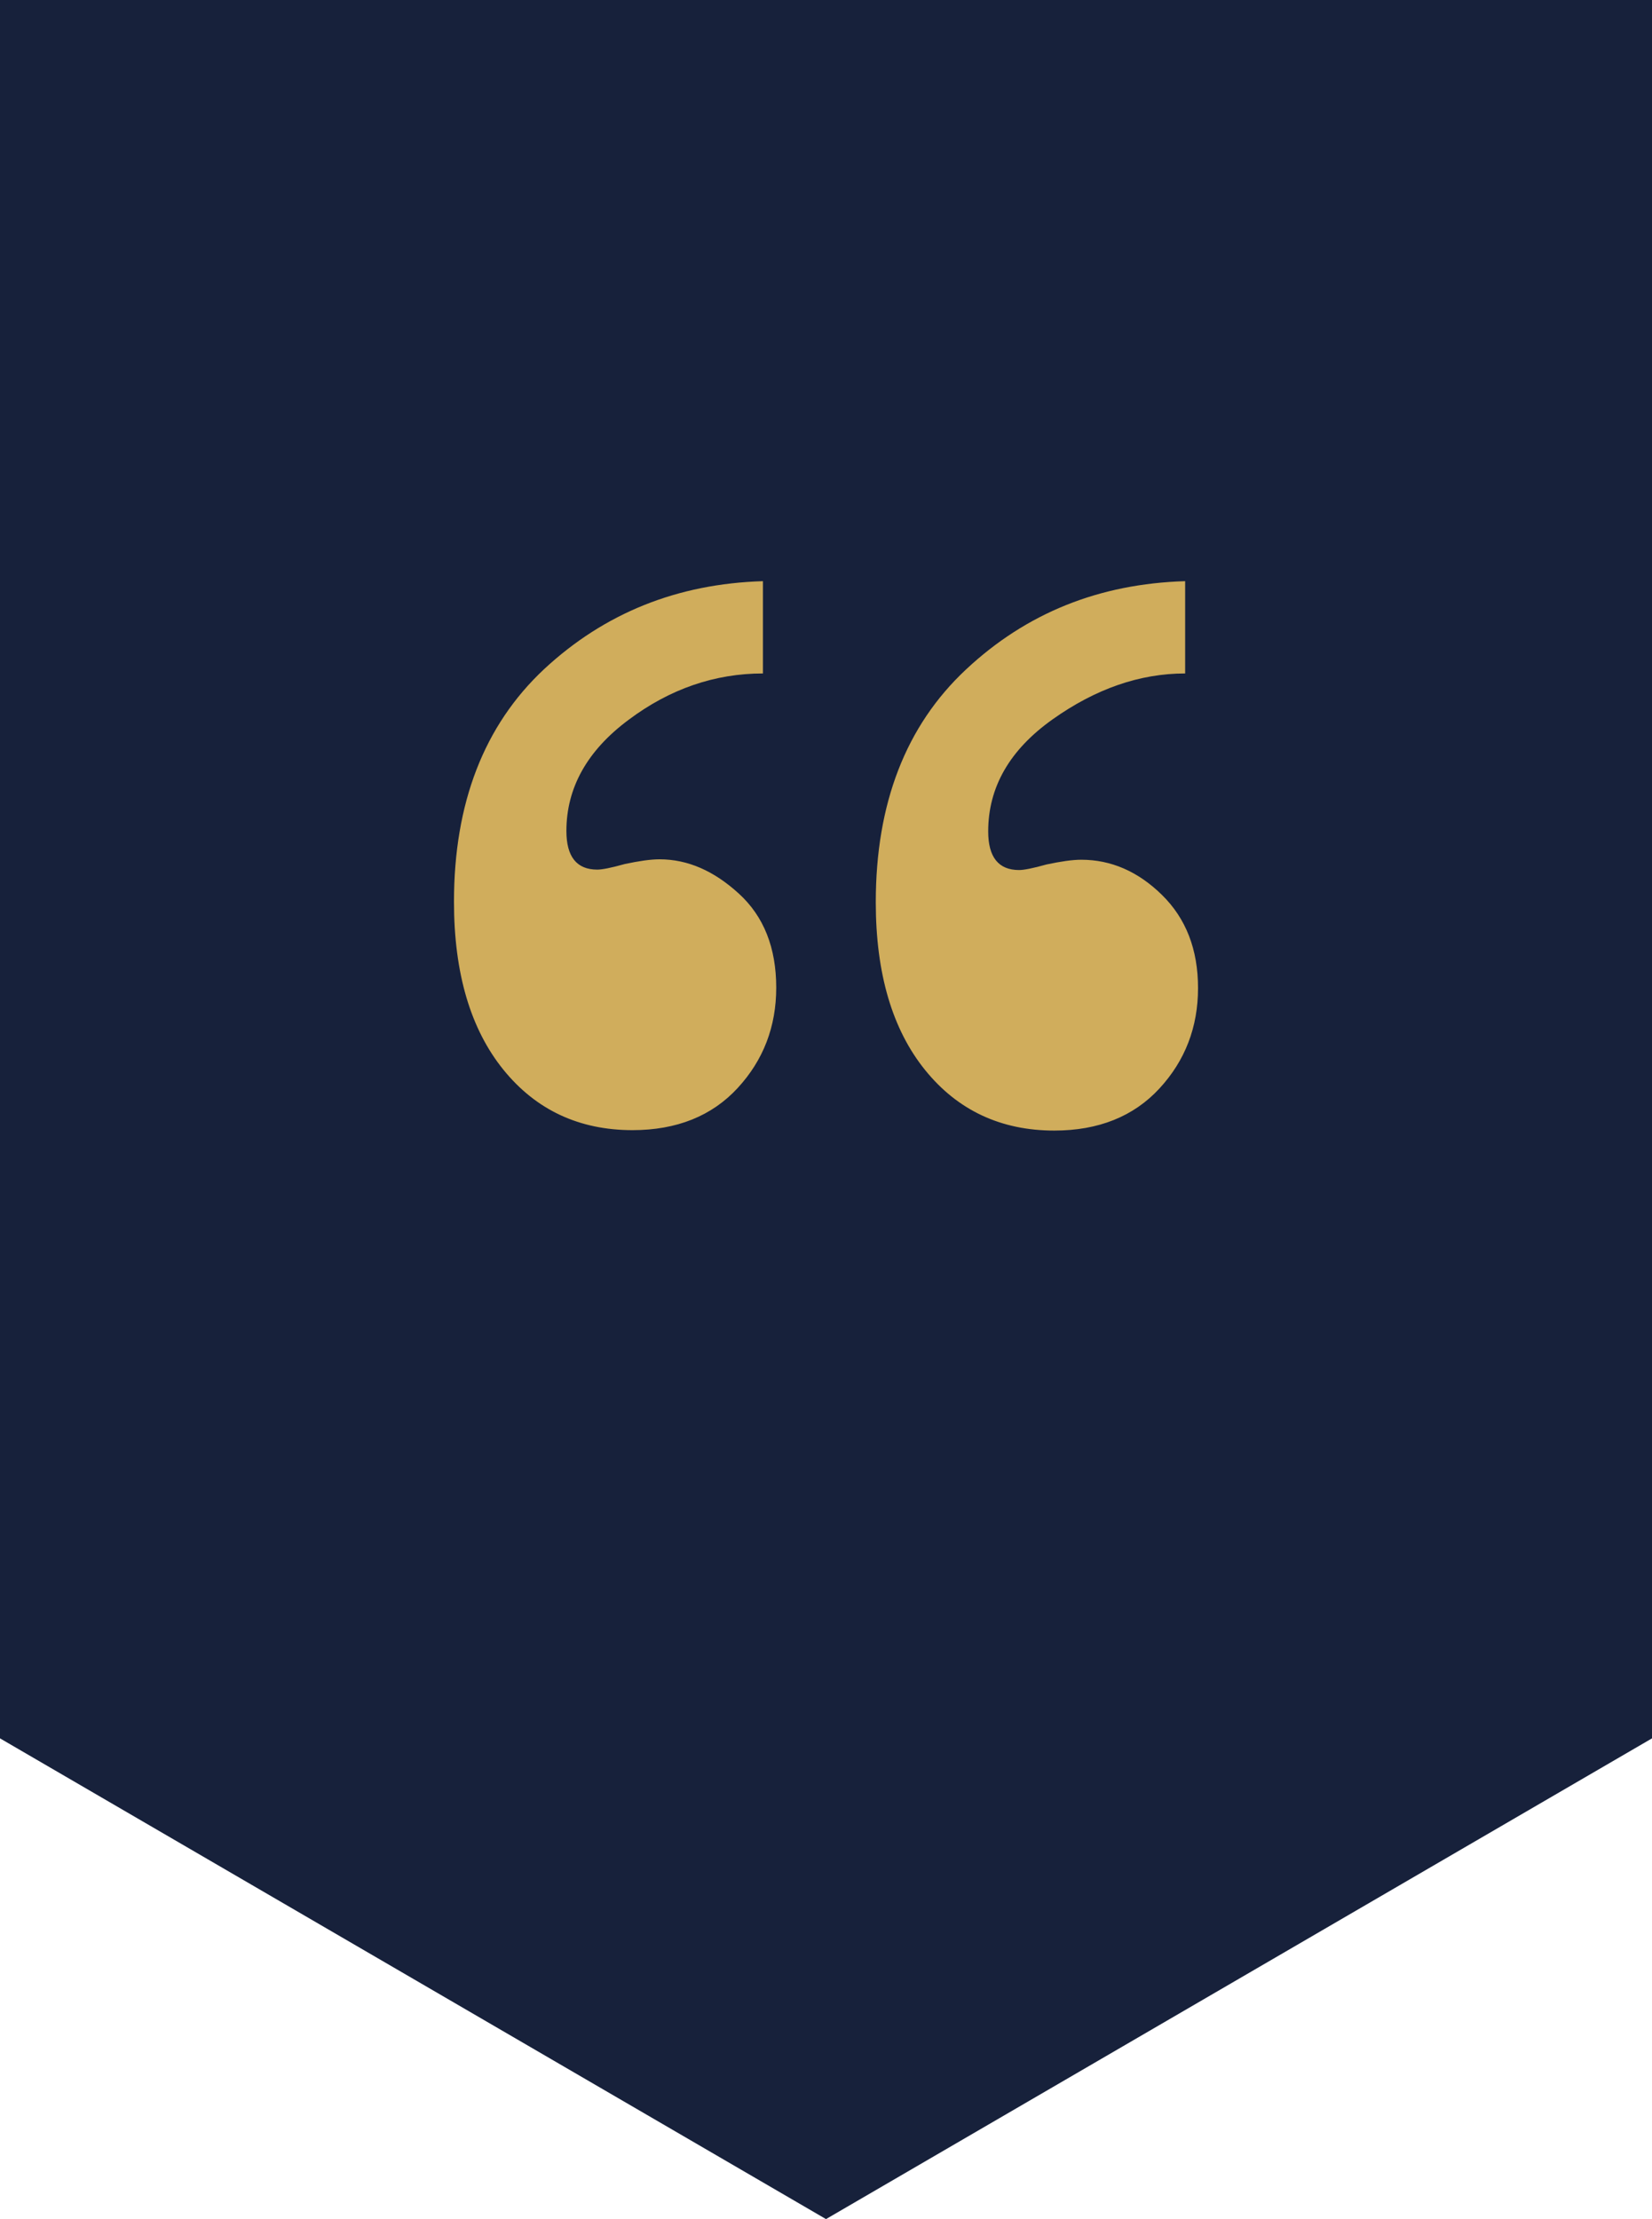
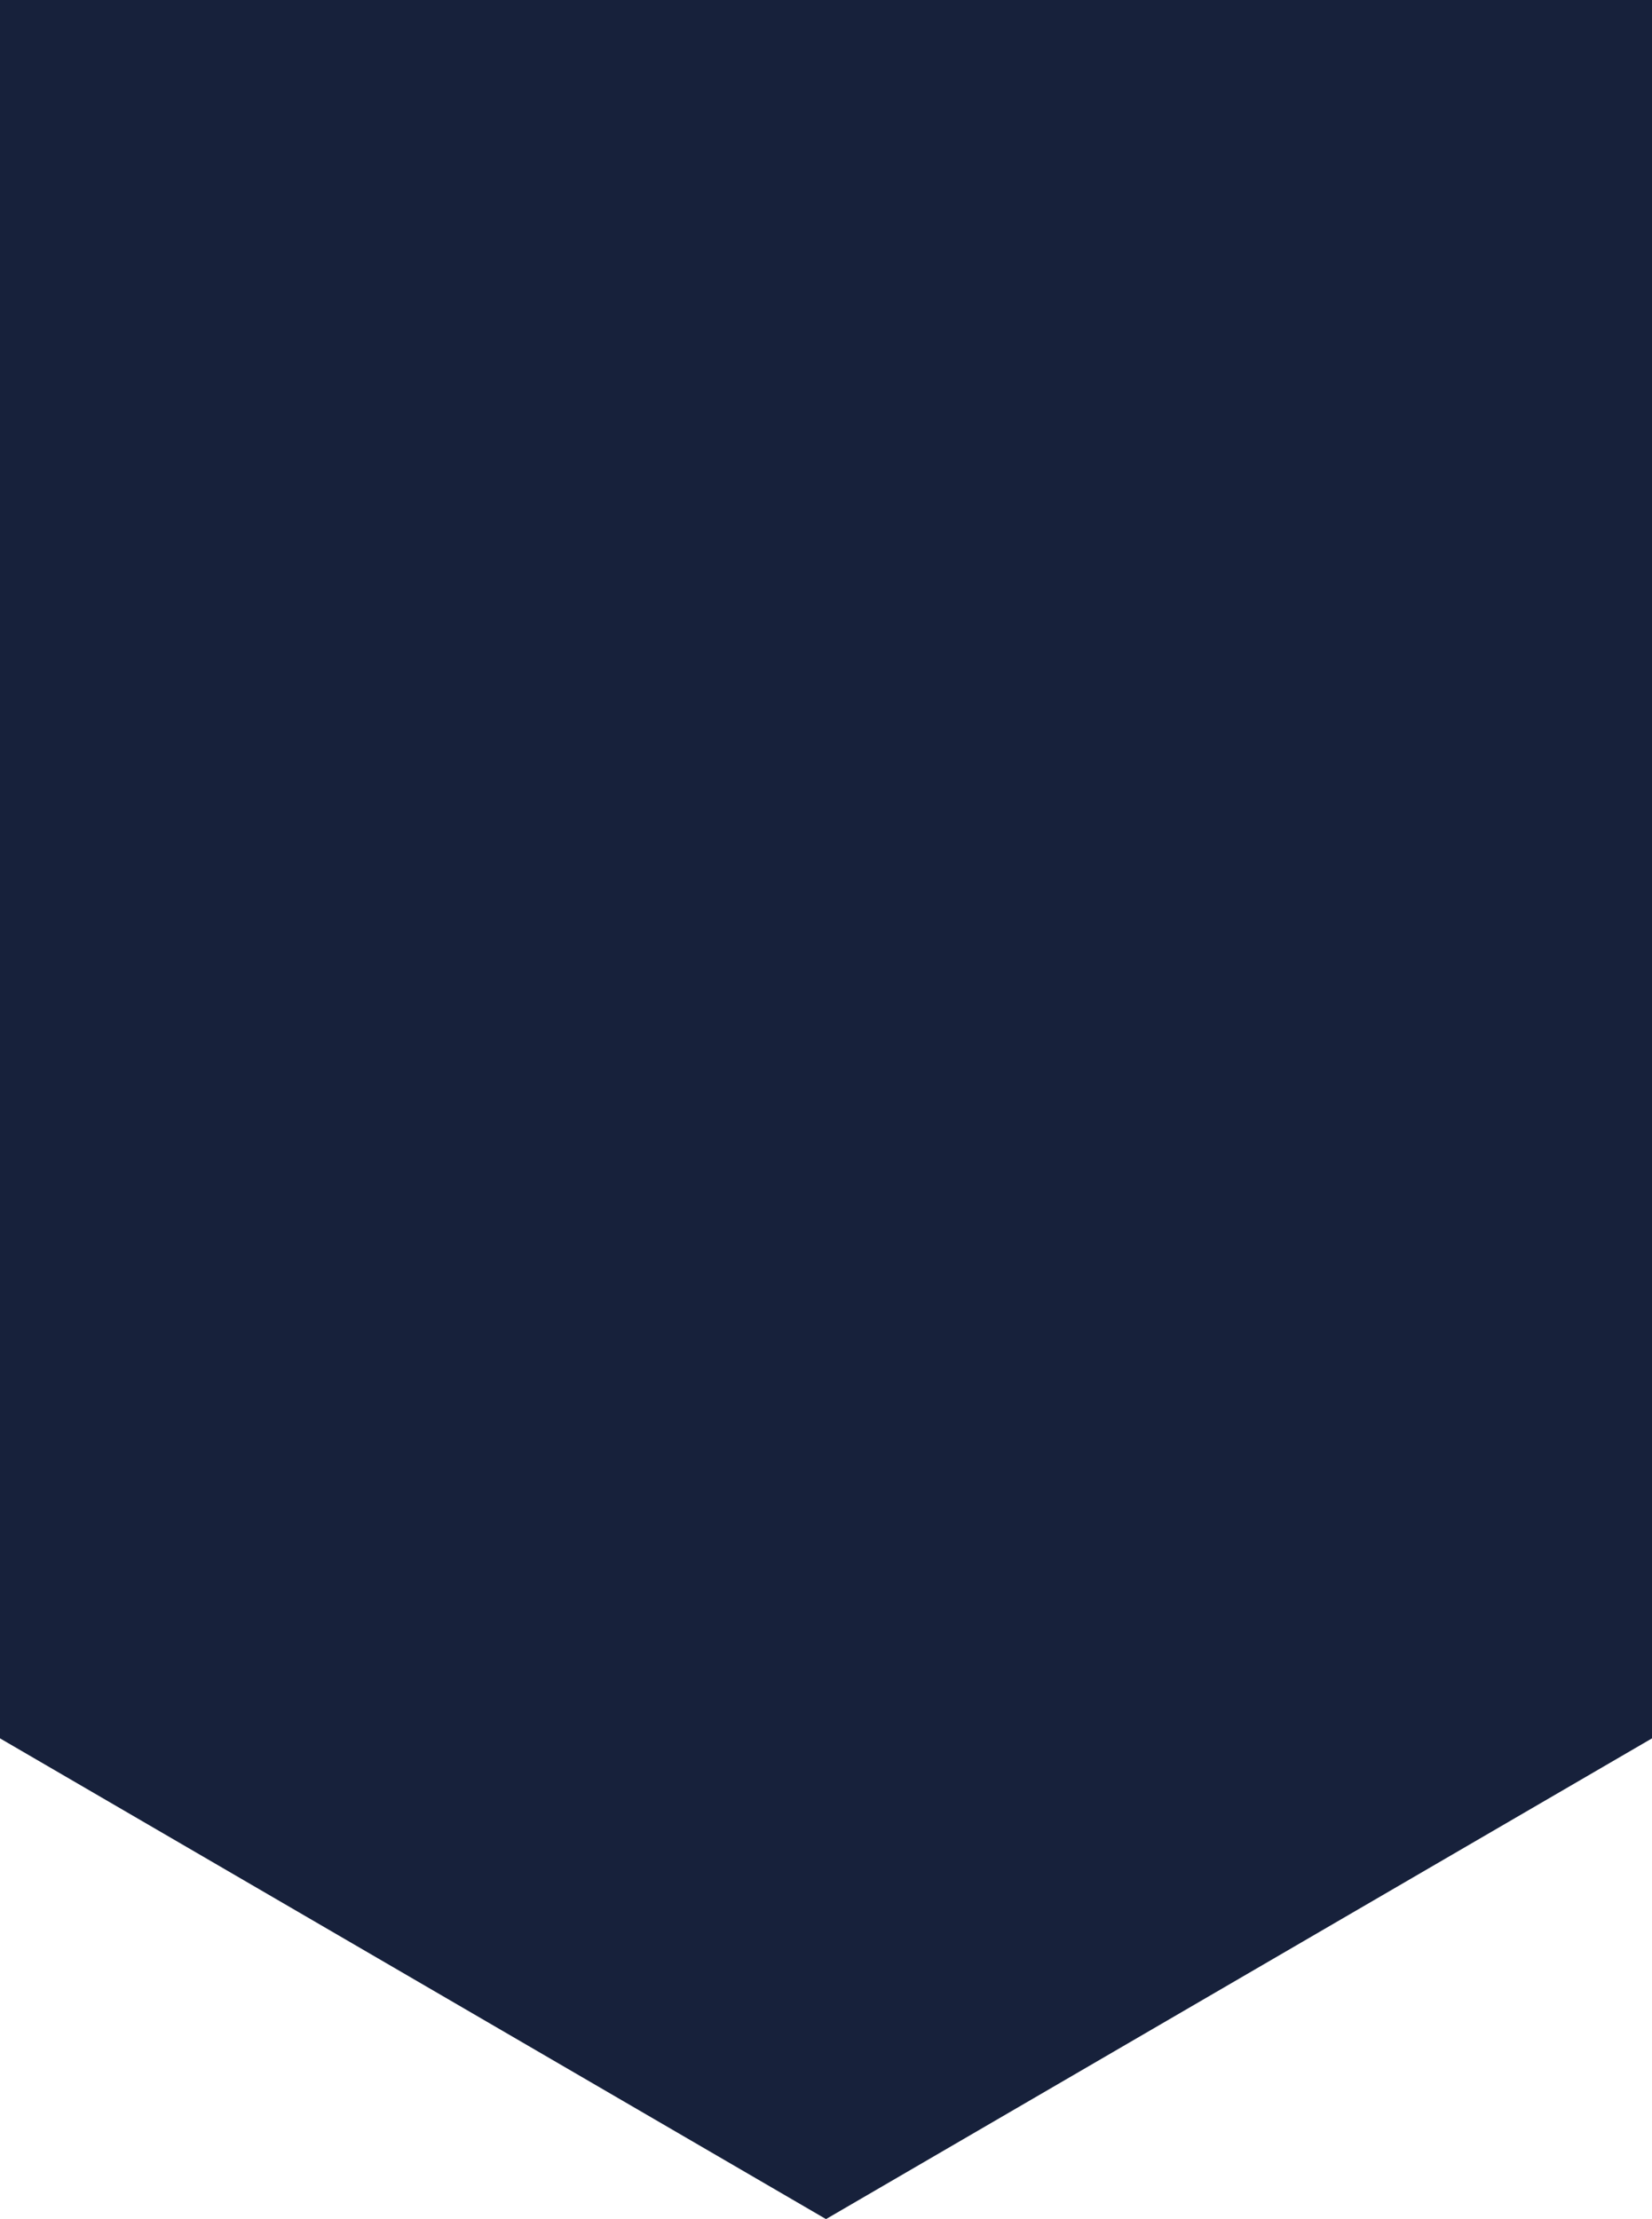
<svg xmlns="http://www.w3.org/2000/svg" version="1.1" id="Layer_1" x="0px" y="0px" viewBox="0 0 385 517" style="enable-background:new 0 0 385 517;" xml:space="preserve">
  <style type="text/css">
	.st0{fill:#17213B;}
	.st1{fill:#D0AD5C;}
</style>
  <g>
    <polygon class="st0" points="385,405 192.5,517 0,405 0,0 385,0  " />
    <g>
-       <path class="st1" d="M177.8,135.4v21.5c-11.2,0-21.7,3.6-31.3,10.8c-9.7,7.2-14.5,15.9-14.5,25.9c0,6,2.4,9,7.2,9    c1.1,0,3.2-0.4,6.4-1.3c3.3-0.7,6-1.1,8.1-1.1c6.6,0,12.7,2.7,18.5,8s8.7,12.6,8.7,21.9c0,9.1-3,16.9-9,23.4s-14.2,9.8-24.5,9.8    c-12.4,0-22.5-4.7-30.1-14.1s-11.5-22.4-11.5-39.1c0-23,7-41.1,21-54.2C140.9,142.8,157.9,136,177.8,135.4z M276.2,135.4v21.5    c-10.6,0-20.9,3.6-30.9,10.7s-15,15.8-15,26.1c0,6,2.4,9,7.2,9c1.1,0,3.2-0.4,6.4-1.3c3.3-0.7,6-1.1,8.1-1.1    c6.9,0,13.2,2.7,18.8,8.2s8.4,12.7,8.4,21.7c0,9.1-3,16.9-9,23.4s-14.2,9.8-24.5,9.8c-12.4,0-22.5-4.7-30.1-14.1    s-11.5-22.4-11.5-39.1c0-23,7-41.1,21-54.2C239.2,142.8,256.2,136,276.2,135.4z" />
-     </g>
+       </g>
  </g>
</svg>